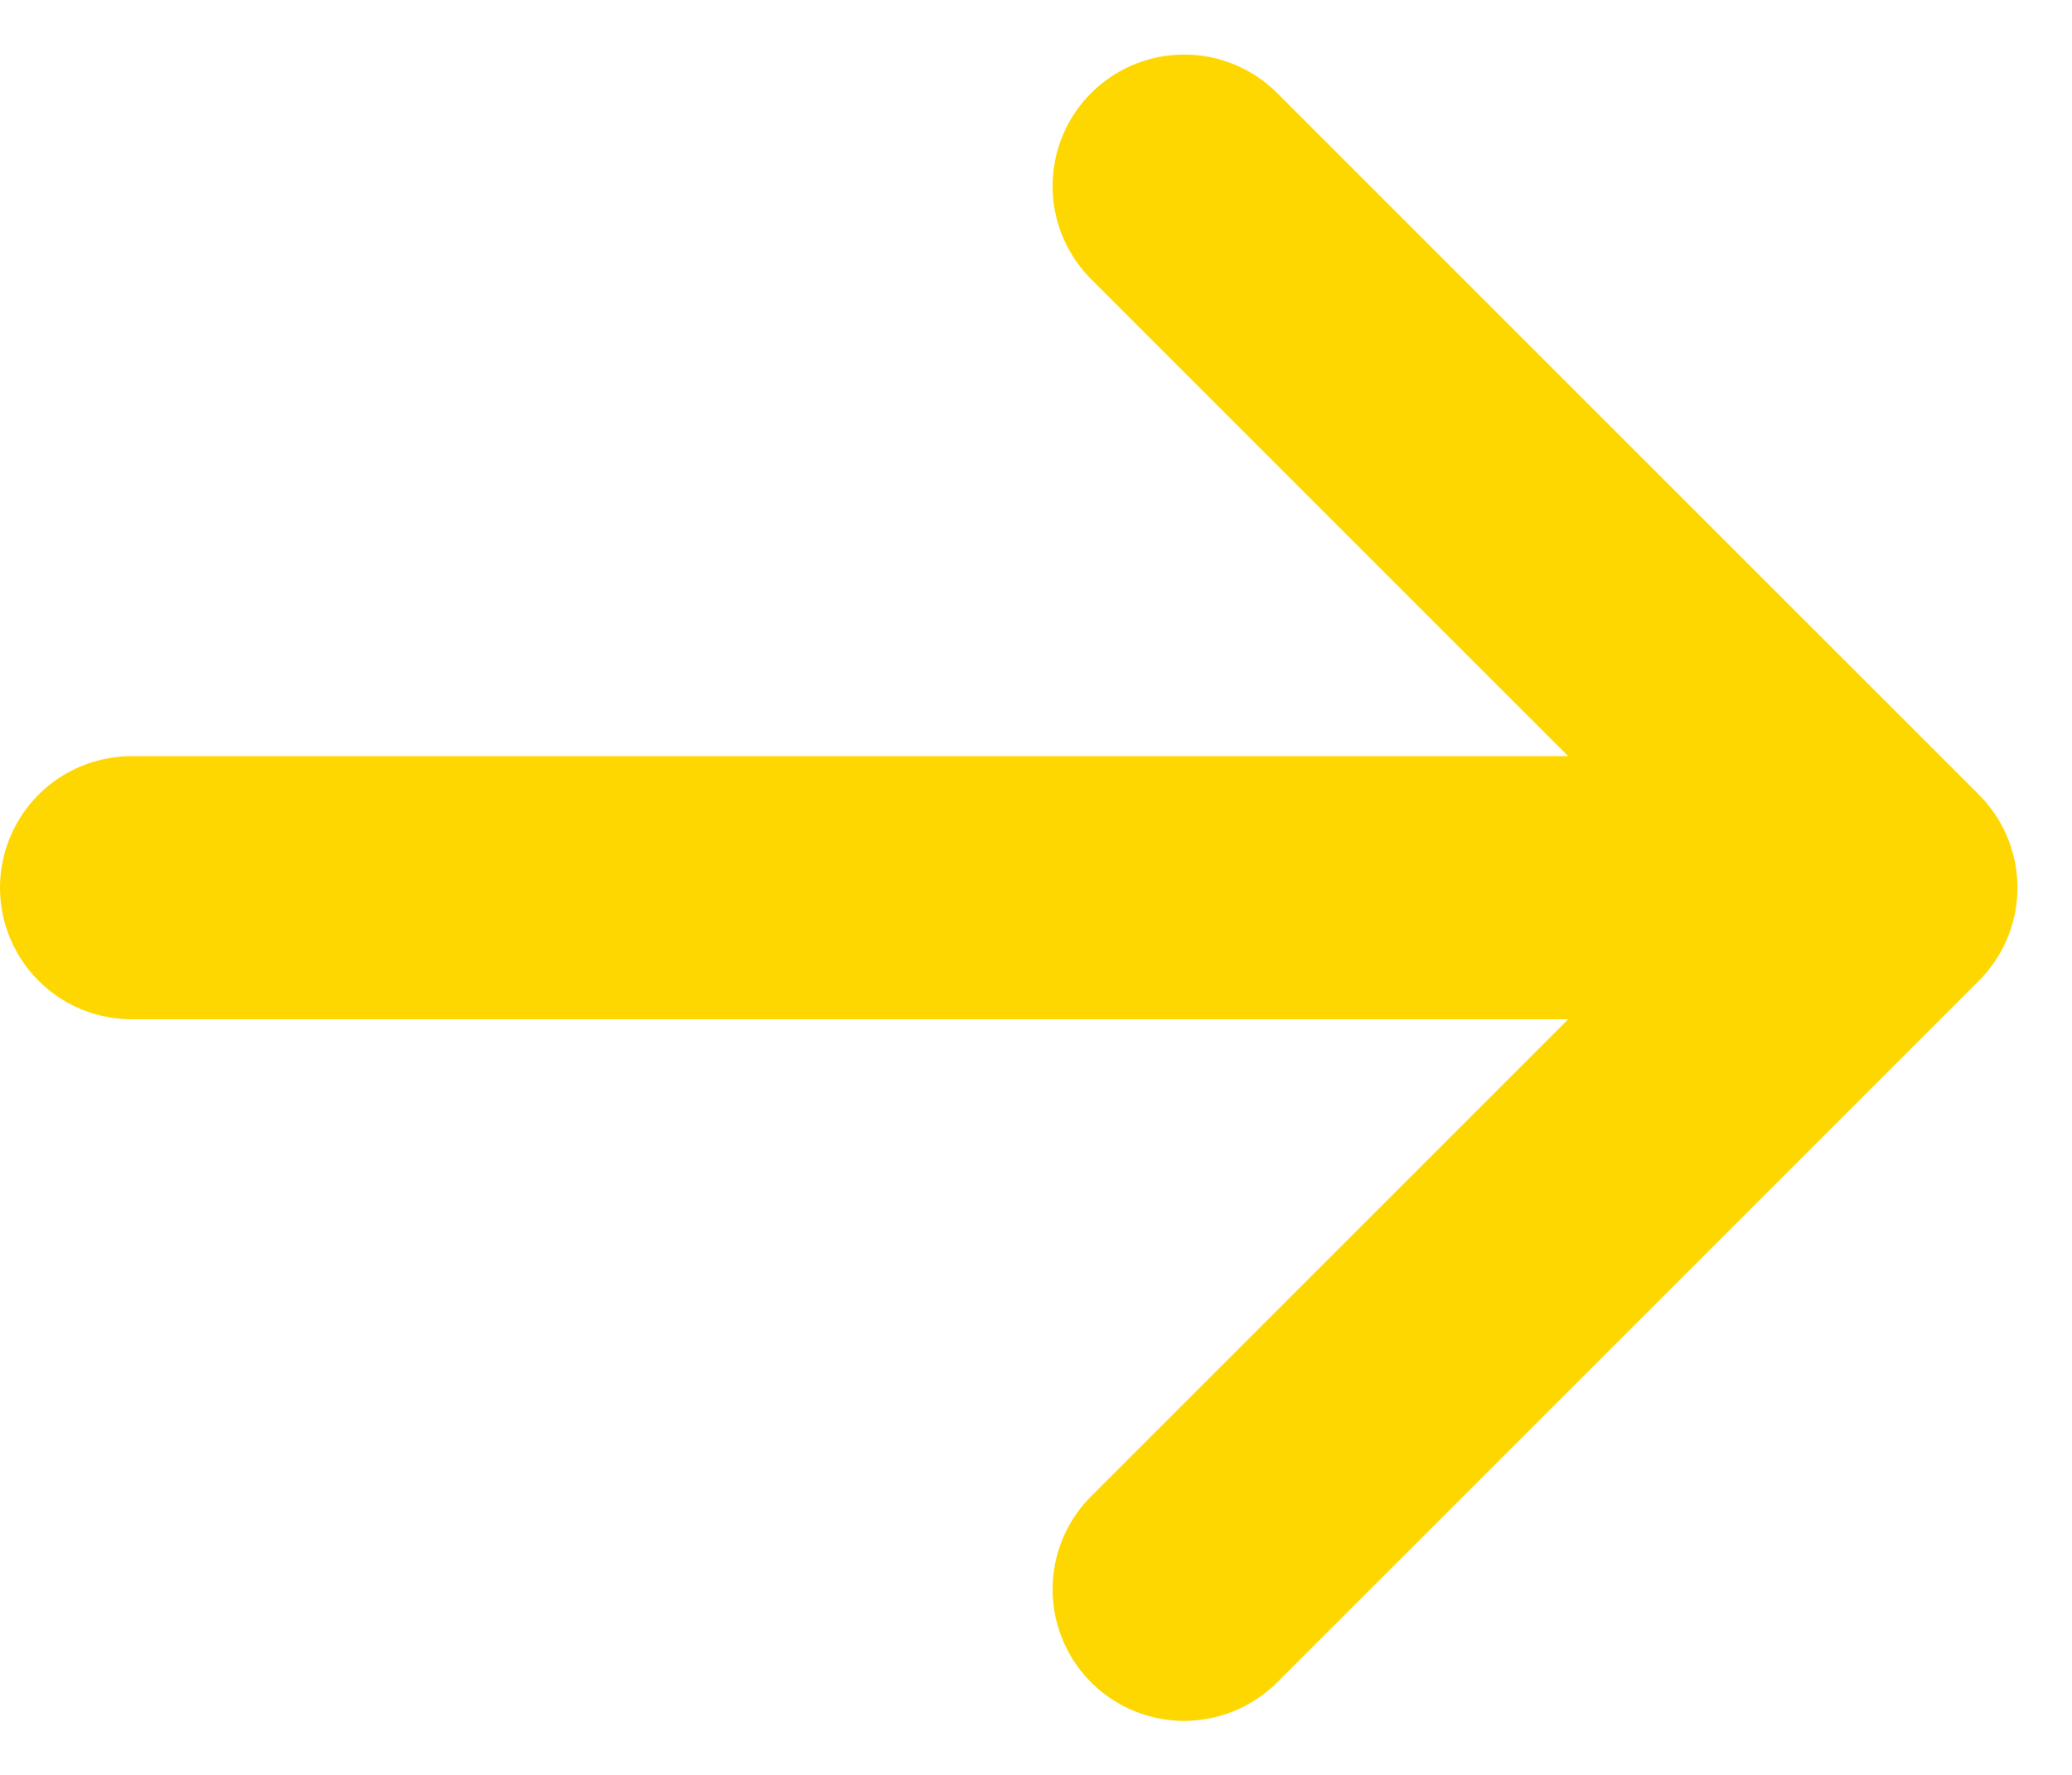
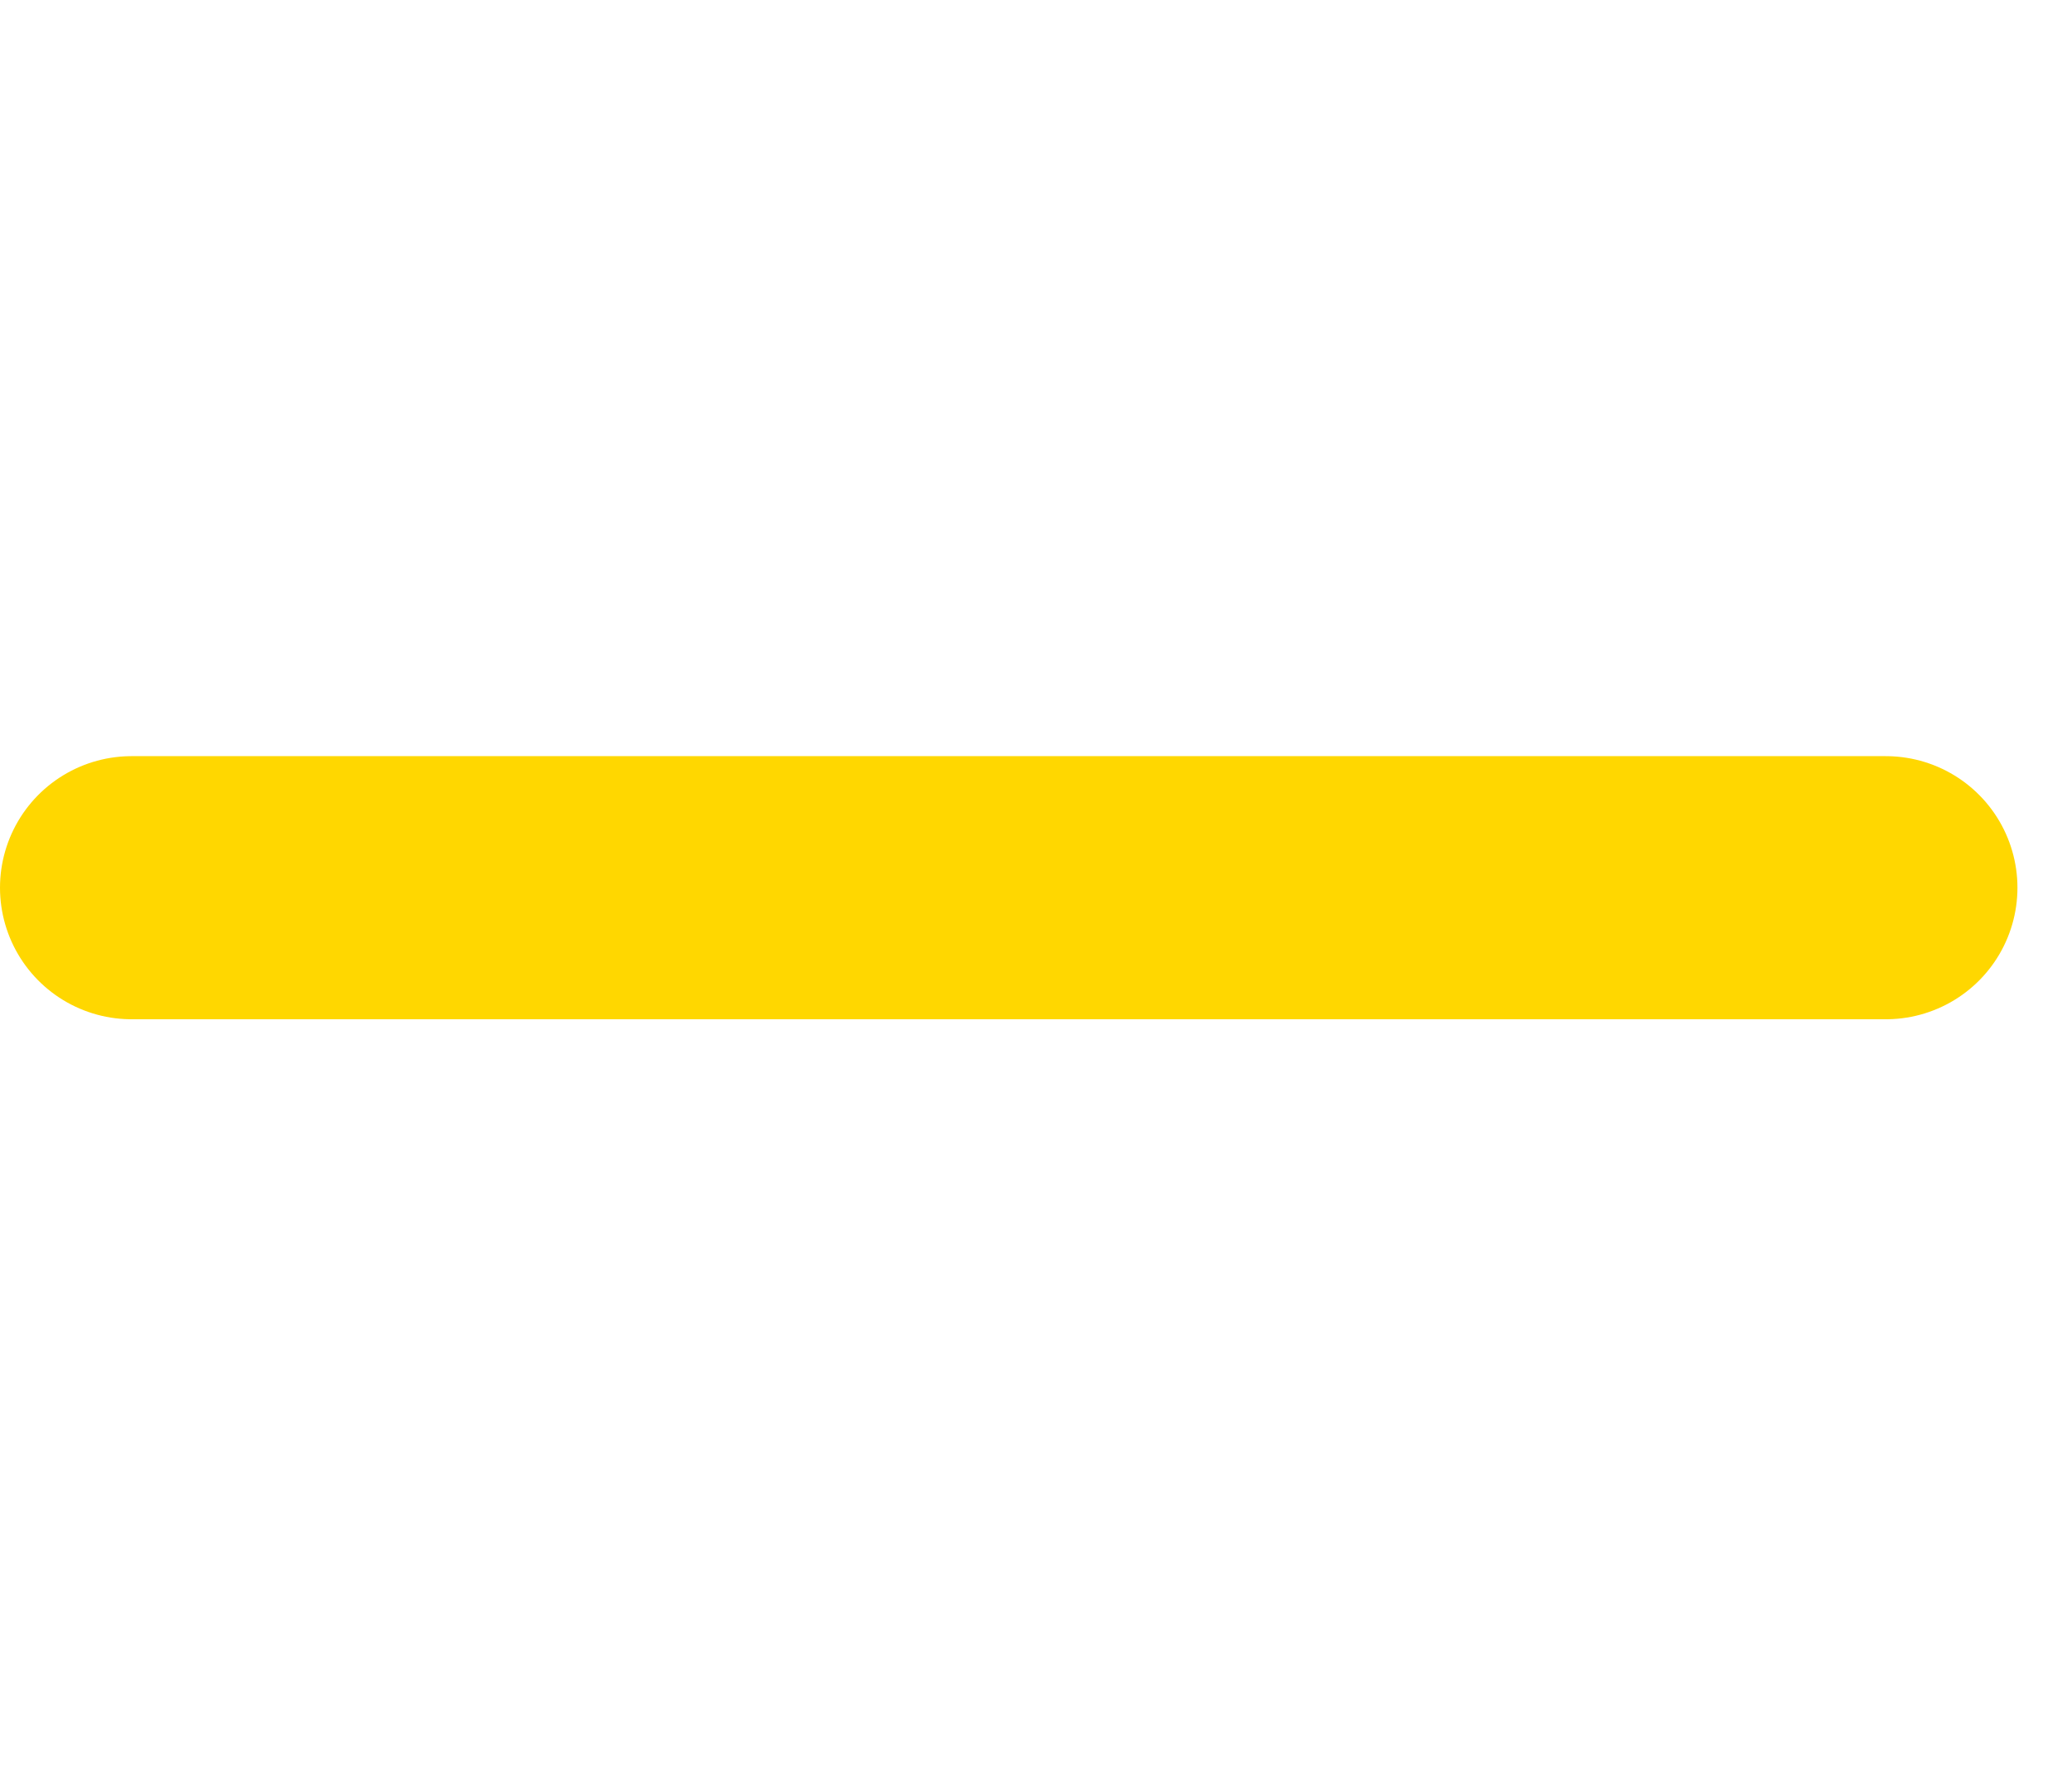
<svg xmlns="http://www.w3.org/2000/svg" width="11.811" height="10.121" viewBox="0 0 11.811 10.121">
  <g transform="translate(0.75 1.061)">
-     <path d="M-3917.106-2917.023h10l-4,4m4-4-4-4" transform="translate(3917.106 2921.023)" fill="none" stroke="#ffd700" stroke-linecap="round" stroke-linejoin="round" stroke-width="1.5" />
+     <path d="M-3917.106-2917.023h10m4-4-4-4" transform="translate(3917.106 2921.023)" fill="none" stroke="#ffd700" stroke-linecap="round" stroke-linejoin="round" stroke-width="1.5" />
  </g>
</svg>